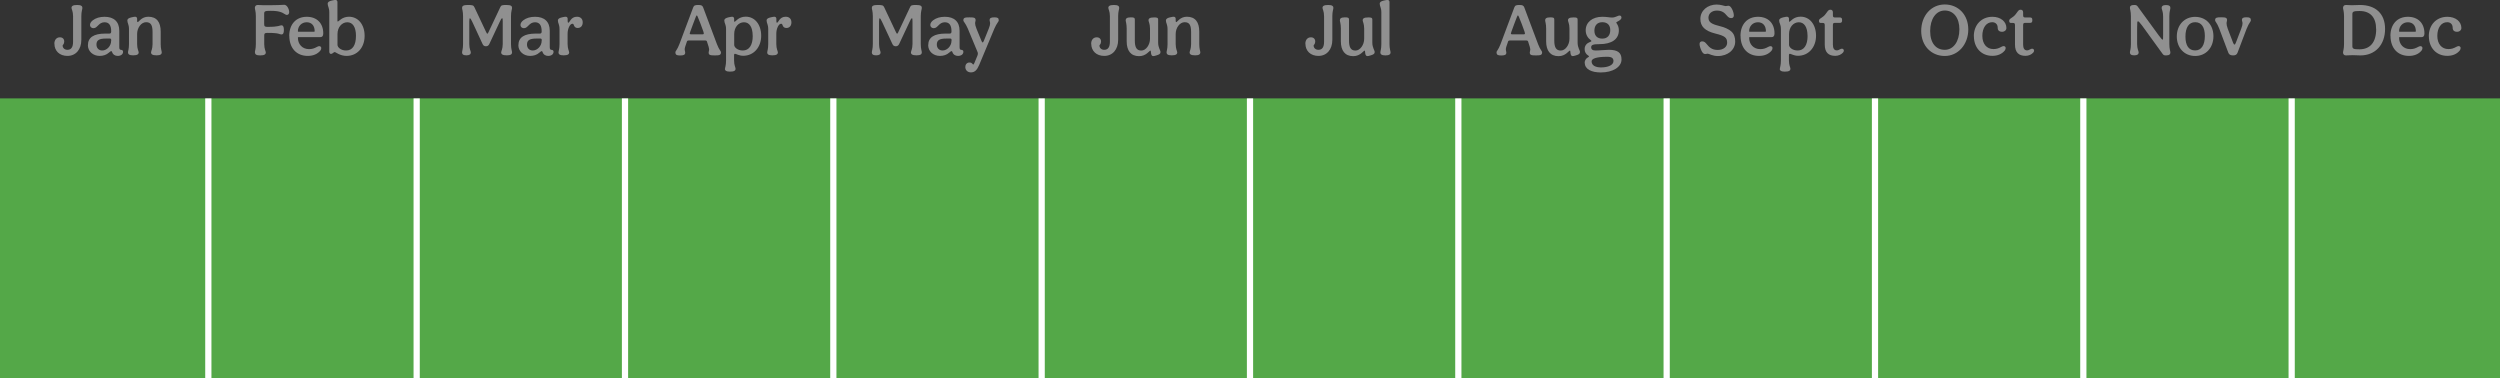
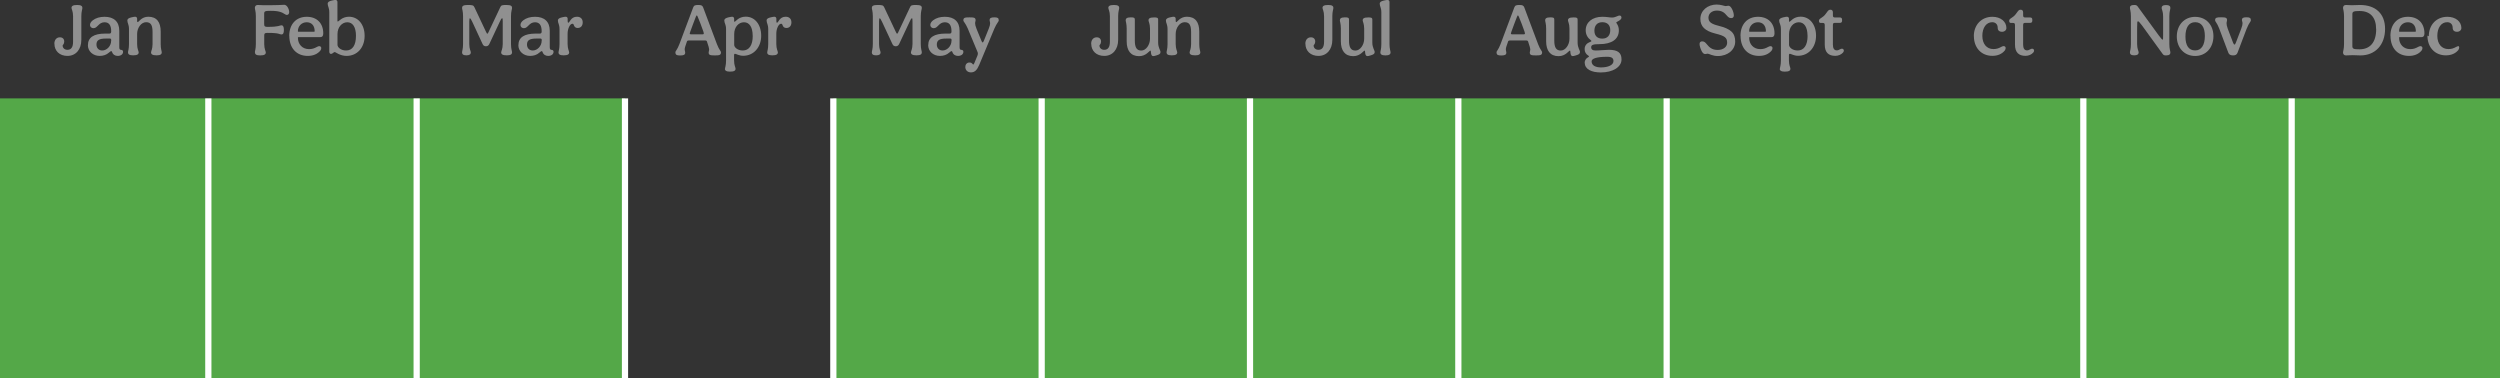
<svg xmlns="http://www.w3.org/2000/svg" id="Layer_2" viewBox="0 0 402 60.82">
  <rect x="0" y="0" width="402" height="60.82" fill="#333333" stroke="none" />
  <defs>
    <style>.cls-1{fill:#909090;}.cls-2{fill:#54a848;}.cls-3{fill:#fff;}</style>
  </defs>
  <g id="Layer_1-2">
    <rect class="cls-2" y="15.82" width="33.5" height="45" />
-     <rect class="cls-2" x="100.5" y="15.82" width="33.5" height="45" />
    <rect class="cls-2" x="67" y="15.82" width="33.5" height="45" />
    <rect class="cls-2" x="201" y="15.82" width="33.5" height="45" />
    <rect class="cls-2" x="33.5" y="15.82" width="33.5" height="45" />
    <rect class="cls-2" x="167.5" y="15.82" width="33.5" height="45" />
    <rect class="cls-2" x="134" y="15.82" width="33.5" height="45" />
    <rect class="cls-2" x="268" y="15.82" width="33.5" height="45" />
    <rect class="cls-2" x="335" y="15.82" width="33.5" height="45" />
    <rect class="cls-2" x="368.5" y="15.82" width="33.5" height="45" />
    <rect class="cls-2" x="234.5" y="15.82" width="33.5" height="45" />
    <rect class="cls-2" x="301.5" y="15.82" width="33.5" height="45" />
    <path class="cls-1" d="M8.74,7.03c0-.62.36-1.03.89-1.03.43,0,.7.26.7.68s-.26.55-.26.63c0,.41.32.7.77.7.61,0,.91-.42.91-1.3V2.61c0-.8-.25-1.13-.25-1.34,0-.28.19-.47.91-.47.65,0,.84.19.84.47,0,.22-.17.54-.17,1.34v3.79c0,1.56-.89,2.59-2.24,2.59-1.25,0-2.09-.79-2.09-1.97Z" />
    <path class="cls-1" d="M14.14,7.26c0-1.24.94-1.86,2.79-1.86h.65c.23,0,.3-.11.3-.36,0-.98-.35-1.46-1.07-1.46-.96,0-1.12.95-1.76.95-.4,0-.58-.25-.58-.52s.18-.54.47-.76c.47-.35,1.09-.55,1.88-.55,1.49,0,2.36.78,2.36,2.25v2.64c0,.32.1.43.31.43.18,0,.3.13.3.3,0,.42-.36.67-.88.67-.42,0-.77-.23-.89-.64-.04-.1-.08-.13-.14-.13s-.11.02-.38.25c-.38.35-.9.52-1.47.52-1.08,0-1.9-.74-1.9-1.74ZM17.88,6.56v-.13c0-.16-.06-.23-.22-.23h-.64c-1.07,0-1.51.26-1.51.97,0,.58.4.95.92.95.76,0,1.44-.73,1.44-1.56Z" />
    <path class="cls-1" d="M20.58,8.43c0-.2.16-.54.16-1.34v-2.39c0-.8-.26-.97-.26-1.39,0-.31.26-.42.66-.52.31-.08.53-.1.59-.1.19,0,.32.13.32.32v.34c0,.17.05.2.11.2.14,0,.6-.86,1.69-.86,1.36,0,1.99.88,1.99,2.39v2c0,.8.17,1.14.17,1.34,0,.29-.2.48-.82.48-.71,0-.9-.19-.9-.48,0-.2.24-.54.24-1.34v-1.92c0-1.08-.25-1.59-1.04-1.59s-1.44.91-1.44,1.89v1.62c0,.8.25,1.14.25,1.34,0,.29-.19.48-.9.48-.62,0-.82-.19-.82-.48Z" />
    <path class="cls-1" d="M40.98,8.43c0-.2.16-.54.16-1.34V2.61c0-.8-.16-1.13-.16-1.34,0-.28.17-.47.46-.47.32,0,.66.04.97.04,2.82,0,2.93-.07,3.3-.07.43,0,.79.67.79,1.19,0,.28-.17.44-.38.44-.1,0-.19-.05-.31-.12-.46-.29-.89-.54-2.29-.54-.92,0-1.04.07-1.04.47v1.65c0,.37.11.46.5.46h.11c1.81,0,1.87-.25,2.15-.25s.41.22.41.74-.12.73-.41.73c-.31,0-.24-.25-2.13-.25h-.12c-.4,0-.5.08-.5.41v1.39c0,.8.25,1.14.25,1.34,0,.29-.19.48-.91.48-.65,0-.83-.19-.83-.48Z" />
    <path class="cls-1" d="M46.51,5.77c0-1.87,1.1-3.07,2.82-3.07,1.62,0,2.65,1.03,2.65,2.67,0,.41-.16.6-.47.6h-3.54s-.07.02-.07.08c0,1.09.73,1.85,1.79,1.85.48,0,.84-.11,1.28-.36.16-.08.26-.12.36-.12s.17.04.23.08c.07.06.1.14.1.23,0,.13-.05.28-.14.4-.46.56-1.16.86-2.03.86-1.81,0-2.97-1.25-2.97-3.23ZM50.53,5.1s.07-.02.07-.08c0-.89-.49-1.44-1.28-1.44-.84,0-1.42.64-1.42,1.44,0,.06.02.08.07.08h2.55Z" />
    <path class="cls-1" d="M58.63,5.78c0,1.88-1.2,3.21-2.9,3.21-1.08,0-1.75-.62-1.91-.62s-.36.3-.59.3c-.17,0-.28-.14-.28-.37V2c0-.8-.26-.97-.26-1.39,0-.31.26-.42.66-.52.31-.08.53-.1.59-.1.19,0,.32.13.32.32v3.04c0,.07.02.11.06.11.16,0,.68-.77,1.79-.77,1.48,0,2.52,1.25,2.52,3.08ZM57.24,5.76c0-1.42-.54-2.18-1.39-2.18s-1.58.77-1.58,1.89v1.75c0,.38.54.9,1.38.9,1.02,0,1.59-.83,1.59-2.36Z" />
    <path class="cls-1" d="M146.64,2.95c-.11,0-.16.08-.41.62l-1.64,3.49c-.11.25-.29.38-.55.38s-.43-.11-.55-.38l-1.66-3.56c-.23-.49-.3-.55-.38-.55-.05,0-.1.07-.1.5v3.63c0,.8.25,1.14.25,1.34,0,.29-.19.48-.71.48s-.7-.19-.7-.48c0-.2.16-.54.16-1.34V2.61c0-.8-.16-1.13-.16-1.34,0-.28.18-.47.88-.47.77,0,.96.04,1.1.35l1.85,3.92c.13.28.17.34.24.34s.11-.07.23-.34l1.85-3.92c.13-.31.31-.35,1-.35.74,0,.89.19.89.47,0,.22-.17.54-.17,1.34v4.47c0,.8.17,1.14.17,1.34,0,.29-.19.48-.84.48-.72,0-.91-.19-.91-.48,0-.2.25-.54.25-1.34v-3.65c0-.4-.02-.49-.08-.49Z" />
    <path class="cls-1" d="M149.26,7.26c0-1.24.94-1.86,2.79-1.86h.65c.23,0,.3-.11.3-.36,0-.98-.35-1.46-1.07-1.46-.96,0-1.12.95-1.76.95-.4,0-.58-.25-.58-.52s.18-.54.47-.76c.47-.35,1.09-.55,1.88-.55,1.49,0,2.36.78,2.36,2.25v2.64c0,.32.1.43.31.43.18,0,.3.13.3.3,0,.42-.36.67-.88.67-.42,0-.77-.23-.89-.64-.04-.1-.08-.13-.14-.13s-.11.02-.38.25c-.38.35-.9.52-1.48.52-1.08,0-1.89-.74-1.89-1.74ZM153.01,6.56v-.13c0-.16-.06-.23-.22-.23h-.64c-1.07,0-1.51.26-1.51.97,0,.58.4.95.92.95.75,0,1.44-.73,1.44-1.56Z" />
    <path class="cls-1" d="M155.23,10.75c0-.4.26-.7.66-.7.48,0,.47.32.61.32.06,0,.11-.07.19-.26l.48-1.16c.05-.12.07-.25.07-.35s-.02-.18-.06-.26l-1.56-3.75c-.4-.94-.71-1.08-.71-1.33,0-.42.26-.47,1-.47s.97.07.97.47c0,.14-.08.25-.08.49,0,.18.05.46.23.89l.79,1.93c.07.16.12.25.19.25s.13-.11.19-.25l.78-1.93c.18-.43.23-.7.23-.89,0-.24-.08-.35-.08-.49,0-.37.23-.47.79-.47.49,0,.68.11.68.47,0,.25-.3.4-.7,1.33l-2.46,5.89c-.34.8-.72,1.16-1.31,1.16-.55,0-.91-.37-.91-.89Z" />
    <path class="cls-1" d="M240.64,8.43c0-.25.29-.38.65-1.34l2.21-5.89c.12-.34.34-.4.83-.4s.67.1.78.4l2.21,5.89c.36.96.65,1.09.65,1.34,0,.42-.26.48-.98.48-.78,0-1-.06-1-.48,0-.16.08-.28.08-.52,0-.14-.1-.47-.35-1.23-.02-.08-.1-.17-.26-.17h-2.66c-.22,0-.29.08-.32.22-.24.7-.34.97-.34,1.19,0,.24.08.36.08.52,0,.38-.24.48-.83.48-.54,0-.74-.11-.74-.48ZM245.22,5.37c0-.1-.06-.26-.54-1.56-.49-1.29-.54-1.33-.6-1.33-.07,0-.12.11-.6,1.4s-.53,1.44-.53,1.5c0,.1.06.14.18.14h1.89c.12,0,.19-.04.19-.16Z" />
    <path class="cls-1" d="M248.62,6.6v-2c0-.8-.16-1.13-.16-1.34,0-.28.19-.47.82-.47.48,0,.65.06.65.34v3.39c0,1.09.29,1.61,1.04,1.61s1.4-.92,1.4-1.89v-1.63c0-.8-.24-1.13-.24-1.34,0-.28.19-.47.9-.47.48,0,.65.06.65.34v3.71c0,.84.38,1.22.38,1.52s-.22.4-.66.54c-.32.1-.42.11-.54.11-.19,0-.29-.22-.32-.44-.02-.42-.06-.44-.11-.44-.16,0-.68.89-1.81.89-1.34,0-2-.88-2-2.4Z" />
    <path class="cls-1" d="M254.81,10.1c0-.38.23-.74.59-.91.07-.04.11-.08.11-.12s-.04-.07-.08-.11c-.41-.24-.62-.6-.62-1.06,0-.61.37-.97.91-1.17.13-.05.18-.08.18-.13s-.05-.11-.16-.19c-.42-.31-.76-.83-.76-1.54,0-1.29,1.08-2.17,2.66-2.17.72,0,1.19.12,1.56.12.6,0,.9-.32,1.24-.32.18,0,.29.14.29.34,0,.42-.84.67-.84.78s.42.47.42,1.26c0,1.42-1.13,2.22-3.14,2.22-1,0-1.31.12-1.31.5,0,.35.23.52.71.52.64,0,1.55-.11,2.15-.11,1.36,0,2.02.42,2.02,1.55,0,1.22-1.39,2.09-3.33,2.09-1.51,0-2.58-.53-2.58-1.54ZM259.45,9.85c0-.5-.28-.72-1-.72-1.74,0-2.52.29-2.52.74,0,.66.64.97,1.51.97,1.21,0,2-.41,2-1ZM258.93,4.84c0-.8-.46-1.27-1.28-1.27s-1.27.53-1.27,1.37c0,.78.44,1.27,1.27,1.27s1.28-.53,1.28-1.37Z" />
    <path class="cls-1" d="M80.74,2.95c-.11,0-.16.08-.41.62l-1.64,3.49c-.11.25-.29.38-.55.38s-.43-.11-.55-.38l-1.65-3.56c-.23-.49-.3-.55-.38-.55-.05,0-.1.07-.1.5v3.63c0,.8.25,1.14.25,1.34,0,.29-.19.48-.71.48s-.7-.19-.7-.48c0-.2.16-.54.16-1.34V2.61c0-.8-.16-1.13-.16-1.34,0-.28.18-.47.88-.47.77,0,.96.04,1.1.35l1.85,3.92c.13.28.17.34.24.34s.11-.07.23-.34l1.85-3.92c.13-.31.31-.35,1-.35.74,0,.89.19.89.47,0,.22-.17.54-.17,1.34v4.47c0,.8.17,1.14.17,1.34,0,.29-.19.48-.84.48-.72,0-.91-.19-.91-.48,0-.2.25-.54.25-1.34v-3.65c0-.4-.02-.49-.08-.49Z" />
    <path class="cls-1" d="M83.36,7.26c0-1.24.94-1.86,2.79-1.86h.65c.23,0,.3-.11.3-.36,0-.98-.35-1.46-1.07-1.46-.96,0-1.12.95-1.76.95-.4,0-.58-.25-.58-.52s.18-.54.47-.76c.47-.35,1.09-.55,1.88-.55,1.49,0,2.36.78,2.36,2.25v2.64c0,.32.1.43.31.43.18,0,.3.13.3.3,0,.42-.36.67-.88.67-.42,0-.77-.23-.89-.64-.04-.1-.08-.13-.14-.13s-.11.02-.38.25c-.38.35-.9.52-1.47.52-1.08,0-1.9-.74-1.9-1.74ZM87.11,6.56v-.13c0-.16-.06-.23-.22-.23h-.64c-1.07,0-1.51.26-1.51.97,0,.58.4.95.92.95.76,0,1.44-.73,1.44-1.56Z" />
    <path class="cls-1" d="M89.81,8.43c0-.2.16-.54.16-1.34v-2.39c0-.8-.26-.97-.26-1.39,0-.31.26-.42.66-.52.31-.08.53-.1.59-.1.19,0,.32.13.32.32v.4c0,.19.04.24.11.24.22,0,.38-.96,1.39-.96.56,0,.92.34.92.9s-.3.91-.82.91c-.32,0-.53-.18-.62-.5-.04-.12-.08-.18-.23-.18-.37,0-.76.78-.76,1.58v1.68c0,.8.25,1.14.25,1.34,0,.29-.19.48-.9.48-.62,0-.82-.19-.82-.48Z" />
    <path class="cls-1" d="M175.46,7.03c0-.62.36-1.03.89-1.03.43,0,.7.26.7.68s-.26.55-.26.63c0,.41.32.7.77.7.61,0,.91-.42.91-1.3V2.61c0-.8-.25-1.13-.25-1.34,0-.28.19-.47.91-.47.65,0,.84.19.84.47,0,.22-.17.54-.17,1.34v3.79c0,1.56-.89,2.59-2.24,2.59-1.25,0-2.09-.79-2.09-1.97Z" />
    <path class="cls-1" d="M181.17,6.6v-2c0-.8-.16-1.13-.16-1.34,0-.28.19-.47.82-.47.48,0,.65.06.65.34v3.39c0,1.09.29,1.61,1.04,1.61s1.4-.92,1.4-1.89v-1.63c0-.8-.24-1.13-.24-1.34,0-.28.19-.47.9-.47.48,0,.65.06.65.34v3.71c0,.84.38,1.22.38,1.52s-.22.4-.66.54c-.32.1-.42.11-.54.11-.19,0-.29-.22-.32-.44-.02-.42-.06-.44-.11-.44-.16,0-.68.89-1.81.89-1.34,0-2-.88-2-2.4Z" />
    <path class="cls-1" d="M187.58,8.43c0-.2.16-.54.16-1.34v-2.39c0-.8-.26-.97-.26-1.39,0-.31.26-.42.66-.52.31-.08.53-.1.59-.1.19,0,.32.13.32.32v.34c0,.17.05.2.11.2.14,0,.6-.86,1.69-.86,1.36,0,1.99.88,1.99,2.39v2c0,.8.17,1.14.17,1.34,0,.29-.2.48-.82.48-.71,0-.9-.19-.9-.48,0-.2.24-.54.24-1.34v-1.92c0-1.08-.25-1.59-1.04-1.59s-1.44.91-1.44,1.89v1.62c0,.8.25,1.14.25,1.34,0,.29-.19.48-.9.48-.62,0-.82-.19-.82-.48Z" />
    <path class="cls-1" d="M277.72,6.84c0-.78-.36-1.07-1.91-1.45-1.66-.42-2.39-1.14-2.39-2.35,0-1.33,1.14-2.31,2.63-2.31.68,0,1.25.25,1.45.25.13,0,.26-.06.42-.06.23,0,.43.22.59.53.17.32.29.73.29,1.03s-.18.43-.41.43c-.32,0-.48-.14-.68-.37-.43-.52-.82-.84-1.65-.84-.77,0-1.34.47-1.34,1.14s.43,1.01,1.61,1.3c1.97.49,2.69,1.15,2.69,2.54,0,1.31-1.16,2.33-2.81,2.33-.83,0-1.4-.38-1.61-.38-.13,0-.26.06-.42.06-.26,0-.44-.25-.59-.55-.17-.35-.3-.8-.3-1.07,0-.29.18-.42.42-.42.32,0,.49.16.7.41.44.54.86.97,1.8.97s1.52-.52,1.52-1.18Z" />
    <path class="cls-1" d="M279.87,5.77c0-1.87,1.1-3.07,2.82-3.07,1.62,0,2.65,1.03,2.65,2.67,0,.41-.16.6-.47.6h-3.54s-.07.02-.07.08c0,1.09.73,1.85,1.79,1.85.48,0,.84-.11,1.28-.36.16-.08.26-.12.36-.12s.17.04.23.08c.07.06.1.14.1.23,0,.13-.05.28-.14.4-.46.56-1.16.86-2.03.86-1.81,0-2.97-1.25-2.97-3.23ZM283.89,5.1s.07-.02.07-.08c0-.89-.49-1.44-1.28-1.44-.84,0-1.42.64-1.42,1.44,0,.06.02.08.07.08h2.55Z" />
    <path class="cls-1" d="M286.2,11.08c0-.22.17-.54.17-1.34v-5.04c0-.8-.28-.97-.28-1.39,0-.31.28-.42.66-.52.31-.08.54-.1.6-.1.18,0,.32.13.32.32v.37c0,.1.01.12.07.12.17,0,.62-.82,1.79-.82,1.47,0,2.49,1.26,2.49,3.08s-1.19,3.21-2.89,3.21c-.67,0-1.15-.32-1.31-.32-.12,0-.16.07-.16.26v.8c0,.8.24,1.13.24,1.34,0,.28-.19.47-.9.47-.61,0-.82-.19-.82-.47ZM290.65,5.76c0-1.42-.54-2.18-1.4-2.18s-1.57.77-1.57,1.89v1.75c0,.38.53.9,1.38.9,1.01,0,1.6-.83,1.6-2.36Z" />
    <path class="cls-1" d="M293.42,7.18v-3.12c0-.29-.08-.37-.32-.37h-.31c-.24,0-.3-.13-.3-.36,0-.19.12-.29.44-.5.88-.55.86-1.27,1.39-1.27.25,0,.41.13.41.44v.44c0,.29.08.37.34.37h.78c.26,0,.36.12.36.43,0,.29-.08.44-.36.44h-.82c-.22,0-.3.08-.3.37v3.14c0,.59.22.91.62.91.2,0,.31-.06.56-.19.08-.05.17-.08.28-.08.17,0,.3.13.3.31,0,.11-.05.22-.14.32-.28.31-.73.52-1.24.52-1.07,0-1.69-.54-1.69-1.81Z" />
    <path class="cls-1" d="M342.49,8.43c0-.2.16-.54.16-1.34V2.61c0-.8-.16-1.13-.16-1.34,0-.28.14-.47.7-.47.26,0,.41.05.54.23l3.41,4.68c.46.61.53.66.61.66.07,0,.08-.05.08-.66v-3.09c0-.8-.24-1.13-.24-1.34,0-.28.19-.47.71-.47s.7.19.7.47c0,.22-.17.54-.17,1.34v4.47c0,.8.17,1.14.17,1.34,0,.29-.16.48-.71.48-.29,0-.4-.06-.53-.23l-3.32-4.58c-.46-.61-.55-.67-.66-.67-.1,0-.13.07-.13,1.16v2.49c0,.8.25,1.14.25,1.34,0,.29-.19.48-.71.48s-.7-.19-.7-.48Z" />
    <path class="cls-1" d="M355.92,5.82c0,1.86-1.21,3.18-2.94,3.18s-2.95-1.3-2.95-3.14,1.22-3.15,2.95-3.15,2.94,1.27,2.94,3.12ZM354.54,5.79c0-1.42-.54-2.22-1.56-2.22s-1.56.86-1.56,2.31.54,2.23,1.56,2.23,1.56-.88,1.56-2.33Z" />
    <path class="cls-1" d="M361.27,4.59l-1.46,3.85c-.12.34-.33.47-.73.47-.47,0-.66-.16-.78-.47l-1.45-3.85c-.36-.95-.66-1.09-.66-1.34,0-.42.26-.47.96-.47.74,0,.96.07.96.47,0,.14-.08.26-.08.5,0,.19.04.46.2.89l.85,2.23c.1.23.14.29.23.29s.12-.06.24-.35l.83-2.17c.17-.43.22-.71.22-.89,0-.24-.1-.36-.1-.5,0-.37.22-.47.74-.47s.7.11.7.47c0,.25-.3.4-.66,1.34Z" />
    <path class="cls-1" d="M108.6,8.43c0-.25.29-.38.65-1.34l2.21-5.89c.12-.34.34-.4.83-.4s.67.1.78.4l2.21,5.89c.36.96.65,1.09.65,1.34,0,.42-.26.48-.98.48-.78,0-1-.06-1-.48,0-.16.08-.28.08-.52,0-.14-.1-.47-.35-1.23-.02-.08-.1-.17-.26-.17h-2.66c-.22,0-.29.08-.32.22-.24.7-.34.97-.34,1.19,0,.24.08.36.08.52,0,.38-.24.48-.83.48-.54,0-.74-.11-.74-.48ZM113.18,5.37c0-.1-.06-.26-.54-1.56-.49-1.29-.54-1.33-.6-1.33-.07,0-.12.11-.6,1.4s-.53,1.44-.53,1.5c0,.1.06.14.18.14h1.89c.12,0,.19-.04.19-.16Z" />
    <path class="cls-1" d="M116.58,11.08c0-.22.17-.54.17-1.34v-5.04c0-.8-.28-.97-.28-1.39,0-.31.28-.42.66-.52.31-.08.54-.1.6-.1.18,0,.32.13.32.32v.37c0,.1.01.12.07.12.17,0,.62-.82,1.79-.82,1.47,0,2.49,1.26,2.49,3.08s-1.19,3.21-2.89,3.21c-.67,0-1.15-.32-1.31-.32-.12,0-.16.07-.16.26v.8c0,.8.24,1.13.24,1.34,0,.28-.19.47-.9.47-.61,0-.82-.19-.82-.47ZM121.03,5.76c0-1.42-.54-2.18-1.4-2.18s-1.57.77-1.57,1.89v1.75c0,.38.53.9,1.38.9,1.01,0,1.6-.83,1.6-2.36Z" />
    <path class="cls-1" d="M123.37,8.43c0-.2.16-.54.16-1.34v-2.39c0-.8-.26-.97-.26-1.39,0-.31.26-.42.66-.52.31-.08.53-.1.59-.1.19,0,.32.13.32.32v.4c0,.19.04.24.11.24.22,0,.38-.96,1.39-.96.56,0,.92.34.92.9s-.3.91-.82.91c-.32,0-.53-.18-.62-.5-.04-.12-.08-.18-.23-.18-.37,0-.76.78-.76,1.58v1.68c0,.8.25,1.14.25,1.34,0,.29-.19.48-.9.48-.62,0-.82-.19-.82-.48Z" />
    <path class="cls-1" d="M209.9,7.03c0-.62.36-1.03.89-1.03.43,0,.7.26.7.68s-.26.55-.26.63c0,.41.32.7.77.7.61,0,.91-.42.91-1.3V2.61c0-.8-.25-1.13-.25-1.34,0-.28.19-.47.91-.47.65,0,.84.19.84.47,0,.22-.17.54-.17,1.34v3.79c0,1.56-.89,2.59-2.24,2.59-1.25,0-2.09-.79-2.09-1.97Z" />
    <path class="cls-1" d="M215.61,6.6v-2c0-.8-.16-1.13-.16-1.34,0-.28.19-.47.82-.47.48,0,.65.06.65.34v3.39c0,1.09.29,1.61,1.04,1.61s1.4-.92,1.4-1.89v-1.63c0-.8-.24-1.13-.24-1.34,0-.28.19-.47.9-.47.48,0,.65.06.65.34v3.71c0,.84.38,1.22.38,1.52s-.22.4-.66.54c-.32.1-.42.11-.54.11-.19,0-.29-.22-.32-.44-.02-.42-.06-.44-.11-.44-.16,0-.68.89-1.81.89-1.34,0-2-.88-2-2.4Z" />
    <path class="cls-1" d="M223.6,8.43c0,.29-.2.48-.82.48s-.82-.19-.82-.48c0-.2.16-.54.16-1.34V2c0-.8-.26-.97-.26-1.39,0-.31.26-.42.66-.52.31-.08.53-.1.59-.1.19,0,.32.13.32.32v6.76c0,.8.17,1.14.17,1.34Z" />
-     <path class="cls-1" d="M308.93,4.98c0-2.48,1.62-4.26,3.79-4.26s3.78,1.64,3.78,4.02-1.61,4.26-3.78,4.26-3.79-1.64-3.79-4.02ZM315.07,4.71c0-1.86-.94-3.02-2.35-3.02s-2.35,1.35-2.35,3.3.94,3.02,2.35,3.02,2.35-1.36,2.35-3.3Z" />
    <path class="cls-1" d="M317.39,5.83c0-1.85,1.24-3.13,2.99-3.13,1.32,0,2.25.77,2.25,1.8,0,.34-.29.61-.7.61-.46,0-.7-.24-.7-.64,0-.56-.35-.9-.89-.9-.94,0-1.58.89-1.58,2.19s.7,2.13,1.78,2.13c.48,0,.84-.11,1.28-.36.16-.08.26-.12.36-.12s.17.04.23.08c.07.06.1.14.1.23,0,.13-.05.28-.14.4-.46.56-1.14.86-2,.86-1.76,0-2.97-1.28-2.97-3.17Z" />
    <path class="cls-1" d="M324.01,7.18v-3.12c0-.29-.08-.37-.32-.37h-.31c-.24,0-.3-.13-.3-.36,0-.19.12-.29.44-.5.88-.55.86-1.27,1.39-1.27.25,0,.41.13.41.44v.44c0,.29.08.37.34.37h.78c.26,0,.36.12.36.43,0,.29-.08.44-.36.44h-.82c-.22,0-.3.08-.3.37v3.14c0,.59.22.91.62.91.2,0,.31-.06.56-.19.08-.05.17-.08.28-.08.17,0,.3.13.3.31,0,.11-.05.22-.14.32-.28.31-.73.52-1.24.52-1.07,0-1.69-.54-1.69-1.81Z" />
    <path class="cls-1" d="M376.76,8.43c0-.2.16-.54.16-1.34V2.61c0-.8-.16-1.13-.16-1.34,0-.28.17-.47.46-.47s.62.04.94.04c.44,0,.89-.04,1.32-.04,2.54,0,4.04,1.42,4.04,3.84,0,2.58-1.58,4.27-3.96,4.27-.42,0-.84-.04-1.26-.04-.37,0-.73.04-1.08.04-.29,0-.46-.19-.46-.48ZM382.08,4.69c0-1.92-.95-2.92-2.66-2.92-1.01,0-1.16.11-1.16.52v5.11c0,.42.14.53,1.13.53,1.73,0,2.7-1.13,2.7-3.24Z" />
    <path class="cls-1" d="M384.38,5.77c0-1.87,1.1-3.07,2.82-3.07,1.62,0,2.65,1.03,2.65,2.67,0,.41-.16.6-.47.6h-3.54s-.07.02-.07.08c0,1.09.73,1.85,1.79,1.85.48,0,.84-.11,1.28-.36.16-.08.26-.12.36-.12s.17.04.23.08c.07.06.1.14.1.23,0,.13-.05.28-.14.4-.46.56-1.16.86-2.03.86-1.81,0-2.97-1.25-2.97-3.23ZM388.4,5.1s.07-.02.07-.08c0-.89-.49-1.44-1.28-1.44-.84,0-1.42.64-1.42,1.44,0,.06.02.08.07.08h2.55Z" />
-     <path class="cls-1" d="M390.55,5.83c0-1.85,1.24-3.13,2.99-3.13,1.32,0,2.25.77,2.25,1.8,0,.34-.29.61-.7.61-.46,0-.7-.24-.7-.64,0-.56-.35-.9-.89-.9-.94,0-1.58.89-1.58,2.19s.7,2.13,1.78,2.13c.48,0,.84-.11,1.28-.36.16-.08.26-.12.36-.12s.17.04.23.08c.07.06.1.14.1.23,0,.13-.05.28-.14.4-.46.56-1.14.86-2,.86-1.76,0-2.97-1.28-2.97-3.17Z" />
+     <path class="cls-1" d="M390.55,5.83c0-1.85,1.24-3.13,2.99-3.13,1.32,0,2.25.77,2.25,1.8,0,.34-.29.61-.7.61-.46,0-.7-.24-.7-.64,0-.56-.35-.9-.89-.9-.94,0-1.58.89-1.58,2.19s.7,2.13,1.78,2.13c.48,0,.84-.11,1.28-.36.16-.08.26-.12.36-.12c.07.06.1.14.1.23,0,.13-.05.28-.14.4-.46.56-1.14.86-2,.86-1.76,0-2.97-1.28-2.97-3.17Z" />
    <rect class="cls-3" x="334.5" y="15.82" width="1" height="45" />
    <rect class="cls-3" x="368" y="15.82" width="1" height="45" />
-     <rect class="cls-3" x="301" y="15.82" width="1" height="45" />
    <rect class="cls-3" x="267.5" y="15.82" width="1" height="45" />
    <rect class="cls-3" x="234" y="15.82" width="1" height="45" />
    <rect class="cls-3" x="200.5" y="15.82" width="1" height="45" />
    <rect class="cls-3" x="167" y="15.82" width="1" height="45" />
    <rect class="cls-3" x="133.5" y="15.82" width="1" height="45" />
    <rect class="cls-3" x="100" y="15.82" width="1" height="45" />
    <rect class="cls-3" x="66.5" y="15.82" width="1" height="45" />
    <rect class="cls-3" x="33" y="15.82" width="1" height="45" />
  </g>
</svg>